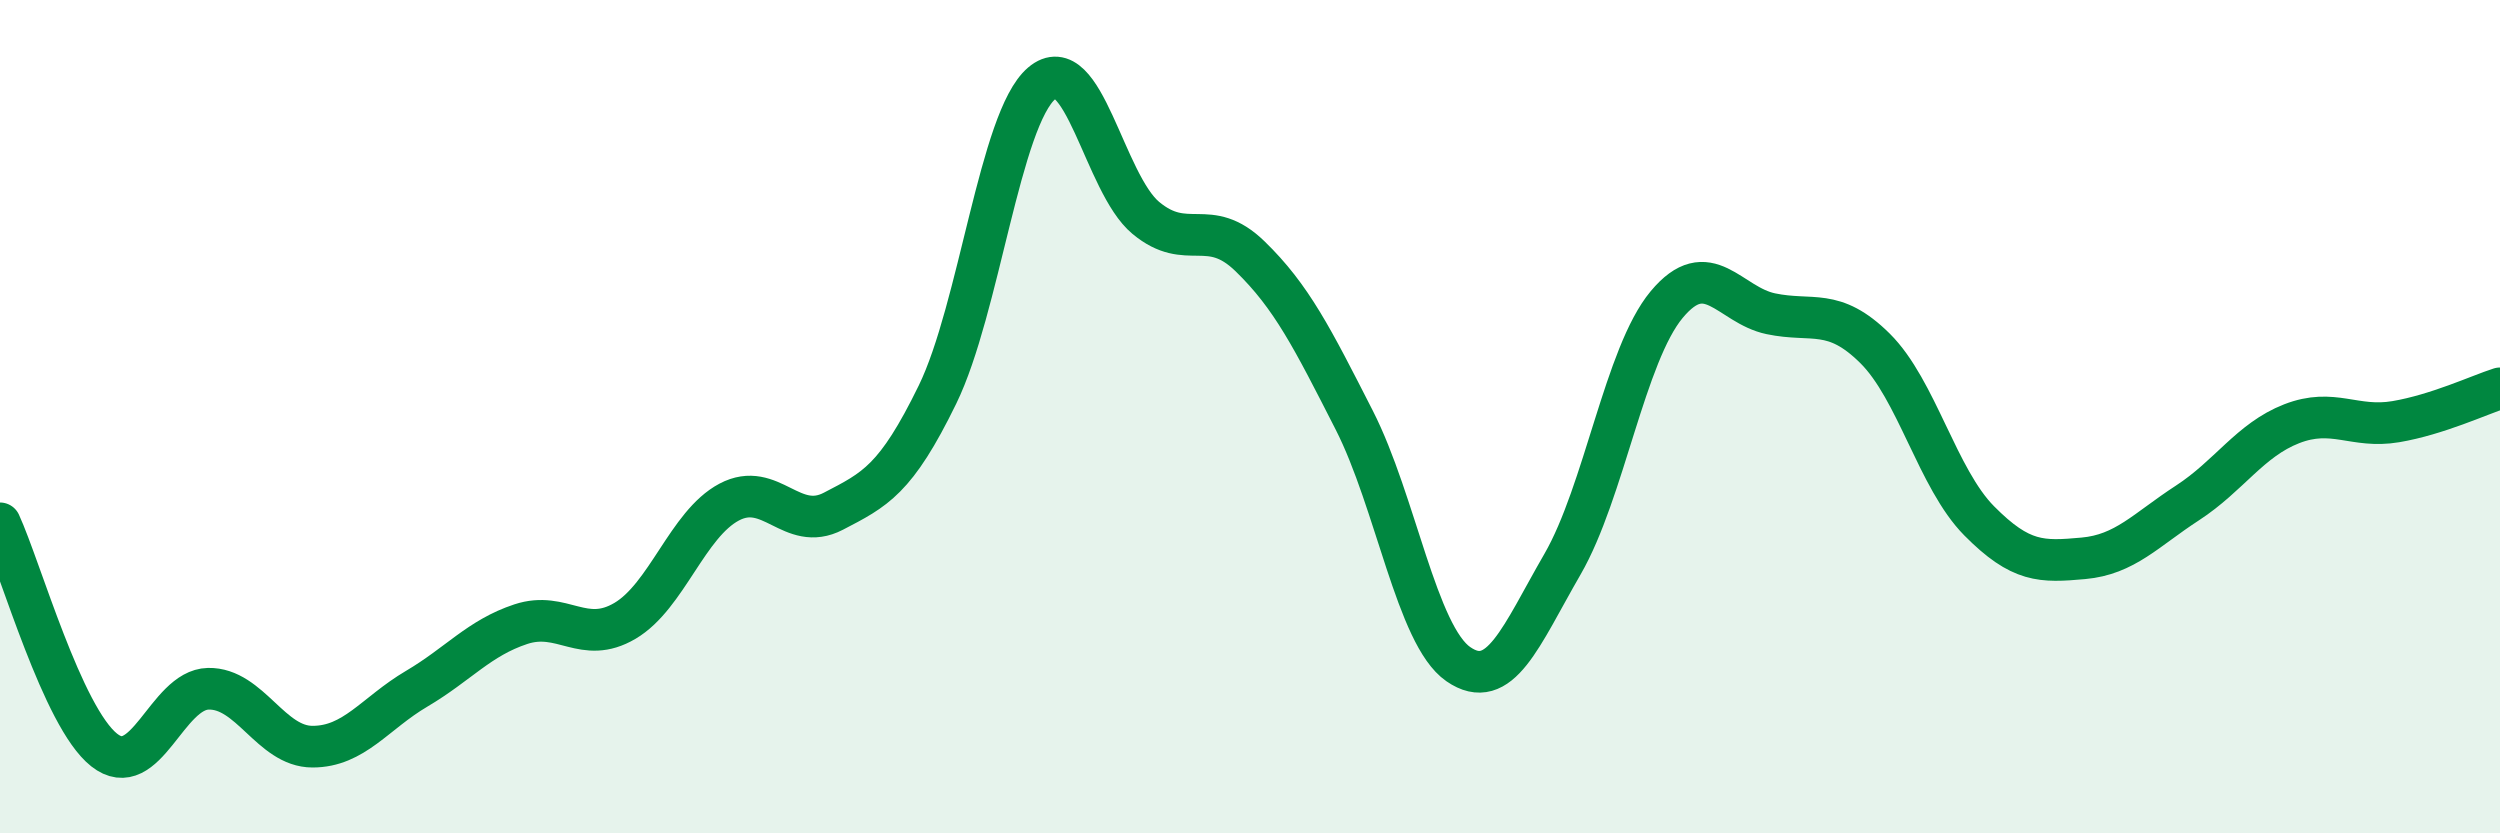
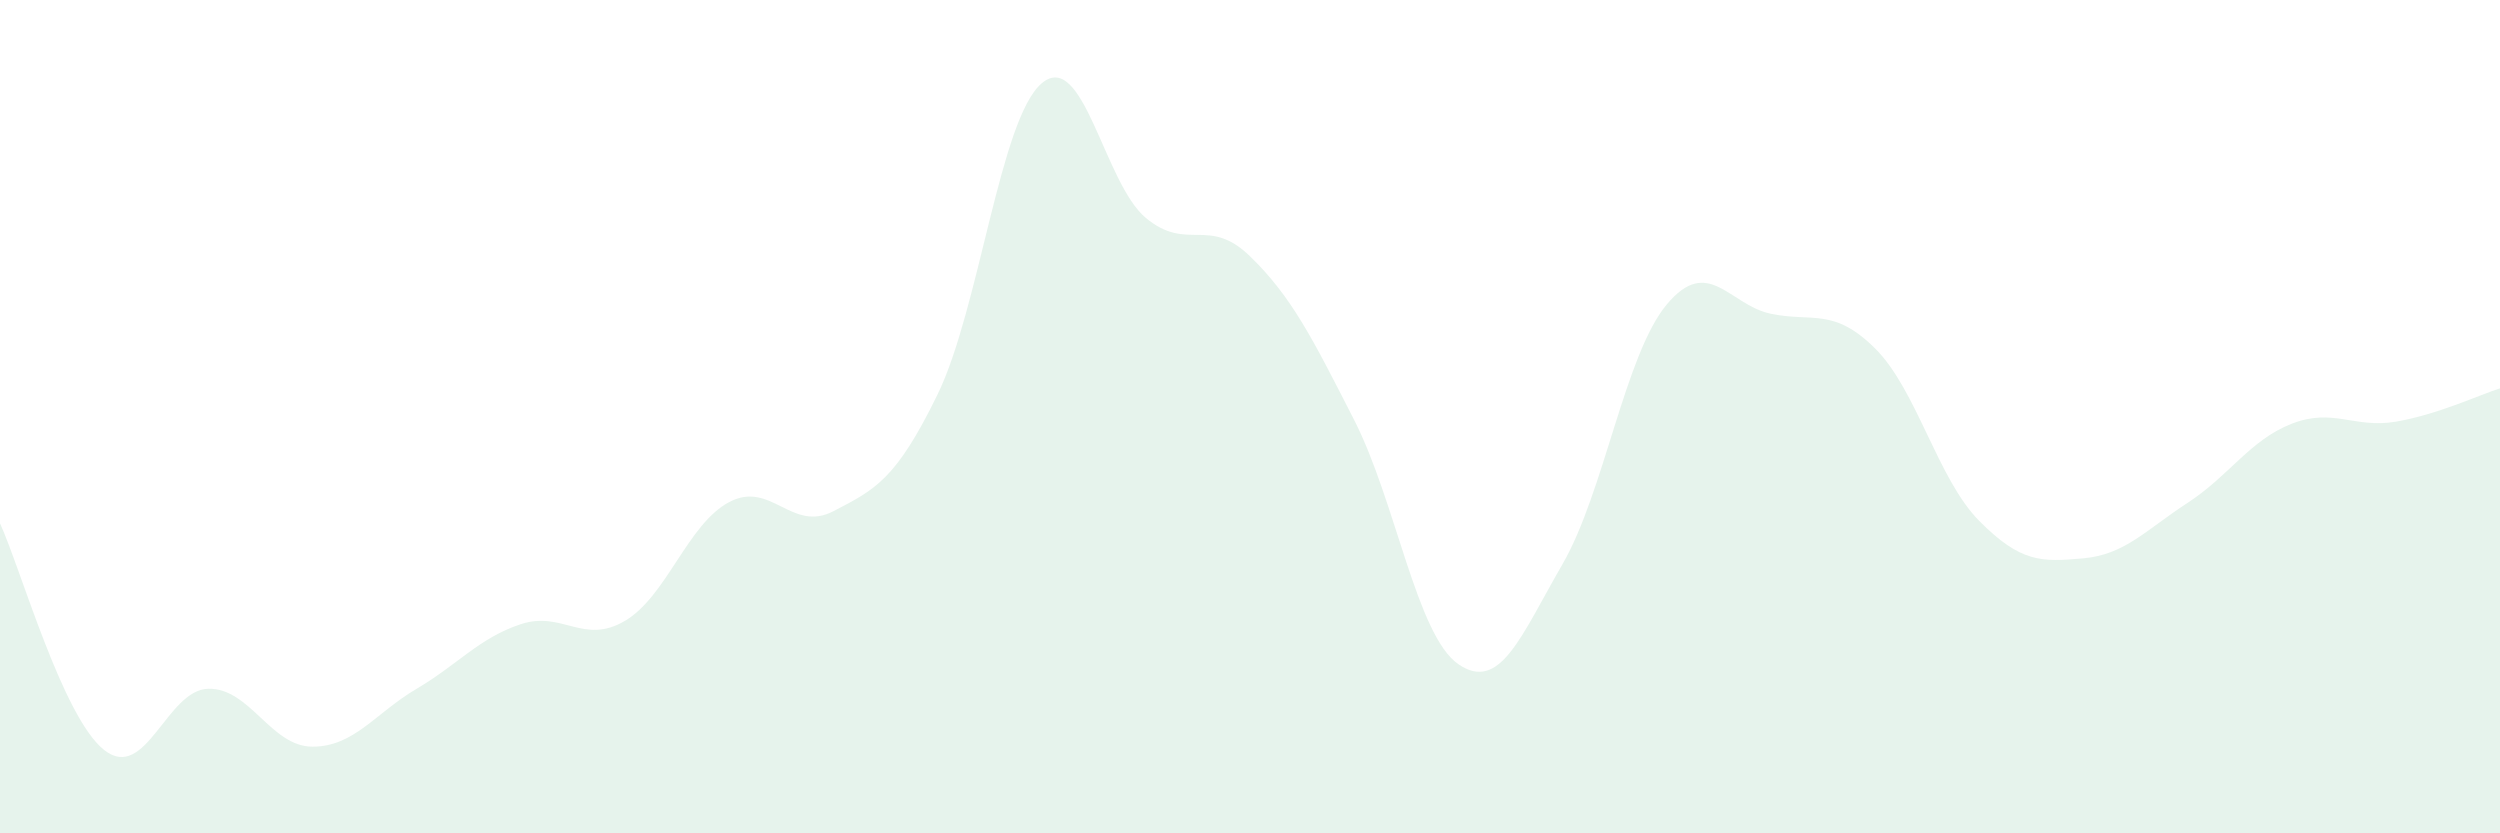
<svg xmlns="http://www.w3.org/2000/svg" width="60" height="20" viewBox="0 0 60 20">
  <path d="M 0,12.56 C 0.5,13.65 1.5,17.21 2.5,18 C 3.5,18.79 4,16.55 5,16.53 C 6,16.51 6.5,17.92 7.5,17.92 C 8.5,17.92 9,17.12 10,16.53 C 11,15.94 11.5,15.31 12.5,14.98 C 13.5,14.65 14,15.49 15,14.9 C 16,14.31 16.5,12.58 17.5,12.05 C 18.5,11.52 19,12.79 20,12.27 C 21,11.75 21.5,11.52 22.5,9.47 C 23.5,7.42 24,2.85 25,2 C 26,1.15 26.5,4.4 27.5,5.23 C 28.5,6.06 29,5.18 30,6.15 C 31,7.12 31.5,8.12 32.5,10.08 C 33.5,12.04 34,15.25 35,15.94 C 36,16.63 36.5,15.27 37.5,13.54 C 38.5,11.81 39,8.51 40,7.31 C 41,6.11 41.5,7.32 42.5,7.53 C 43.5,7.74 44,7.37 45,8.36 C 46,9.35 46.5,11.49 47.5,12.5 C 48.5,13.51 49,13.49 50,13.4 C 51,13.31 51.5,12.72 52.5,12.07 C 53.5,11.42 54,10.56 55,10.17 C 56,9.78 56.5,10.29 57.5,10.12 C 58.5,9.95 59.5,9.48 60,9.32L60 20L0 20Z" fill="#008740" opacity="0.1" stroke-linecap="round" stroke-linejoin="round" />
-   <path d="M 0,12.56 C 0.5,13.65 1.5,17.21 2.5,18 C 3.5,18.79 4,16.55 5,16.53 C 6,16.51 6.5,17.92 7.5,17.92 C 8.5,17.92 9,17.12 10,16.53 C 11,15.94 11.5,15.31 12.5,14.98 C 13.5,14.65 14,15.49 15,14.9 C 16,14.31 16.5,12.58 17.5,12.05 C 18.5,11.52 19,12.79 20,12.27 C 21,11.75 21.5,11.52 22.5,9.47 C 23.5,7.42 24,2.85 25,2 C 26,1.15 26.5,4.4 27.5,5.23 C 28.5,6.06 29,5.18 30,6.15 C 31,7.12 31.5,8.12 32.5,10.08 C 33.5,12.04 34,15.25 35,15.94 C 36,16.63 36.5,15.27 37.5,13.54 C 38.5,11.81 39,8.51 40,7.31 C 41,6.11 41.5,7.32 42.5,7.53 C 43.5,7.74 44,7.37 45,8.36 C 46,9.35 46.5,11.49 47.5,12.5 C 48.5,13.51 49,13.49 50,13.4 C 51,13.31 51.5,12.72 52.5,12.07 C 53.5,11.42 54,10.56 55,10.17 C 56,9.78 56.5,10.29 57.5,10.12 C 58.5,9.95 59.5,9.48 60,9.32" stroke="#008740" stroke-width="1" fill="none" stroke-linecap="round" stroke-linejoin="round" />
</svg>